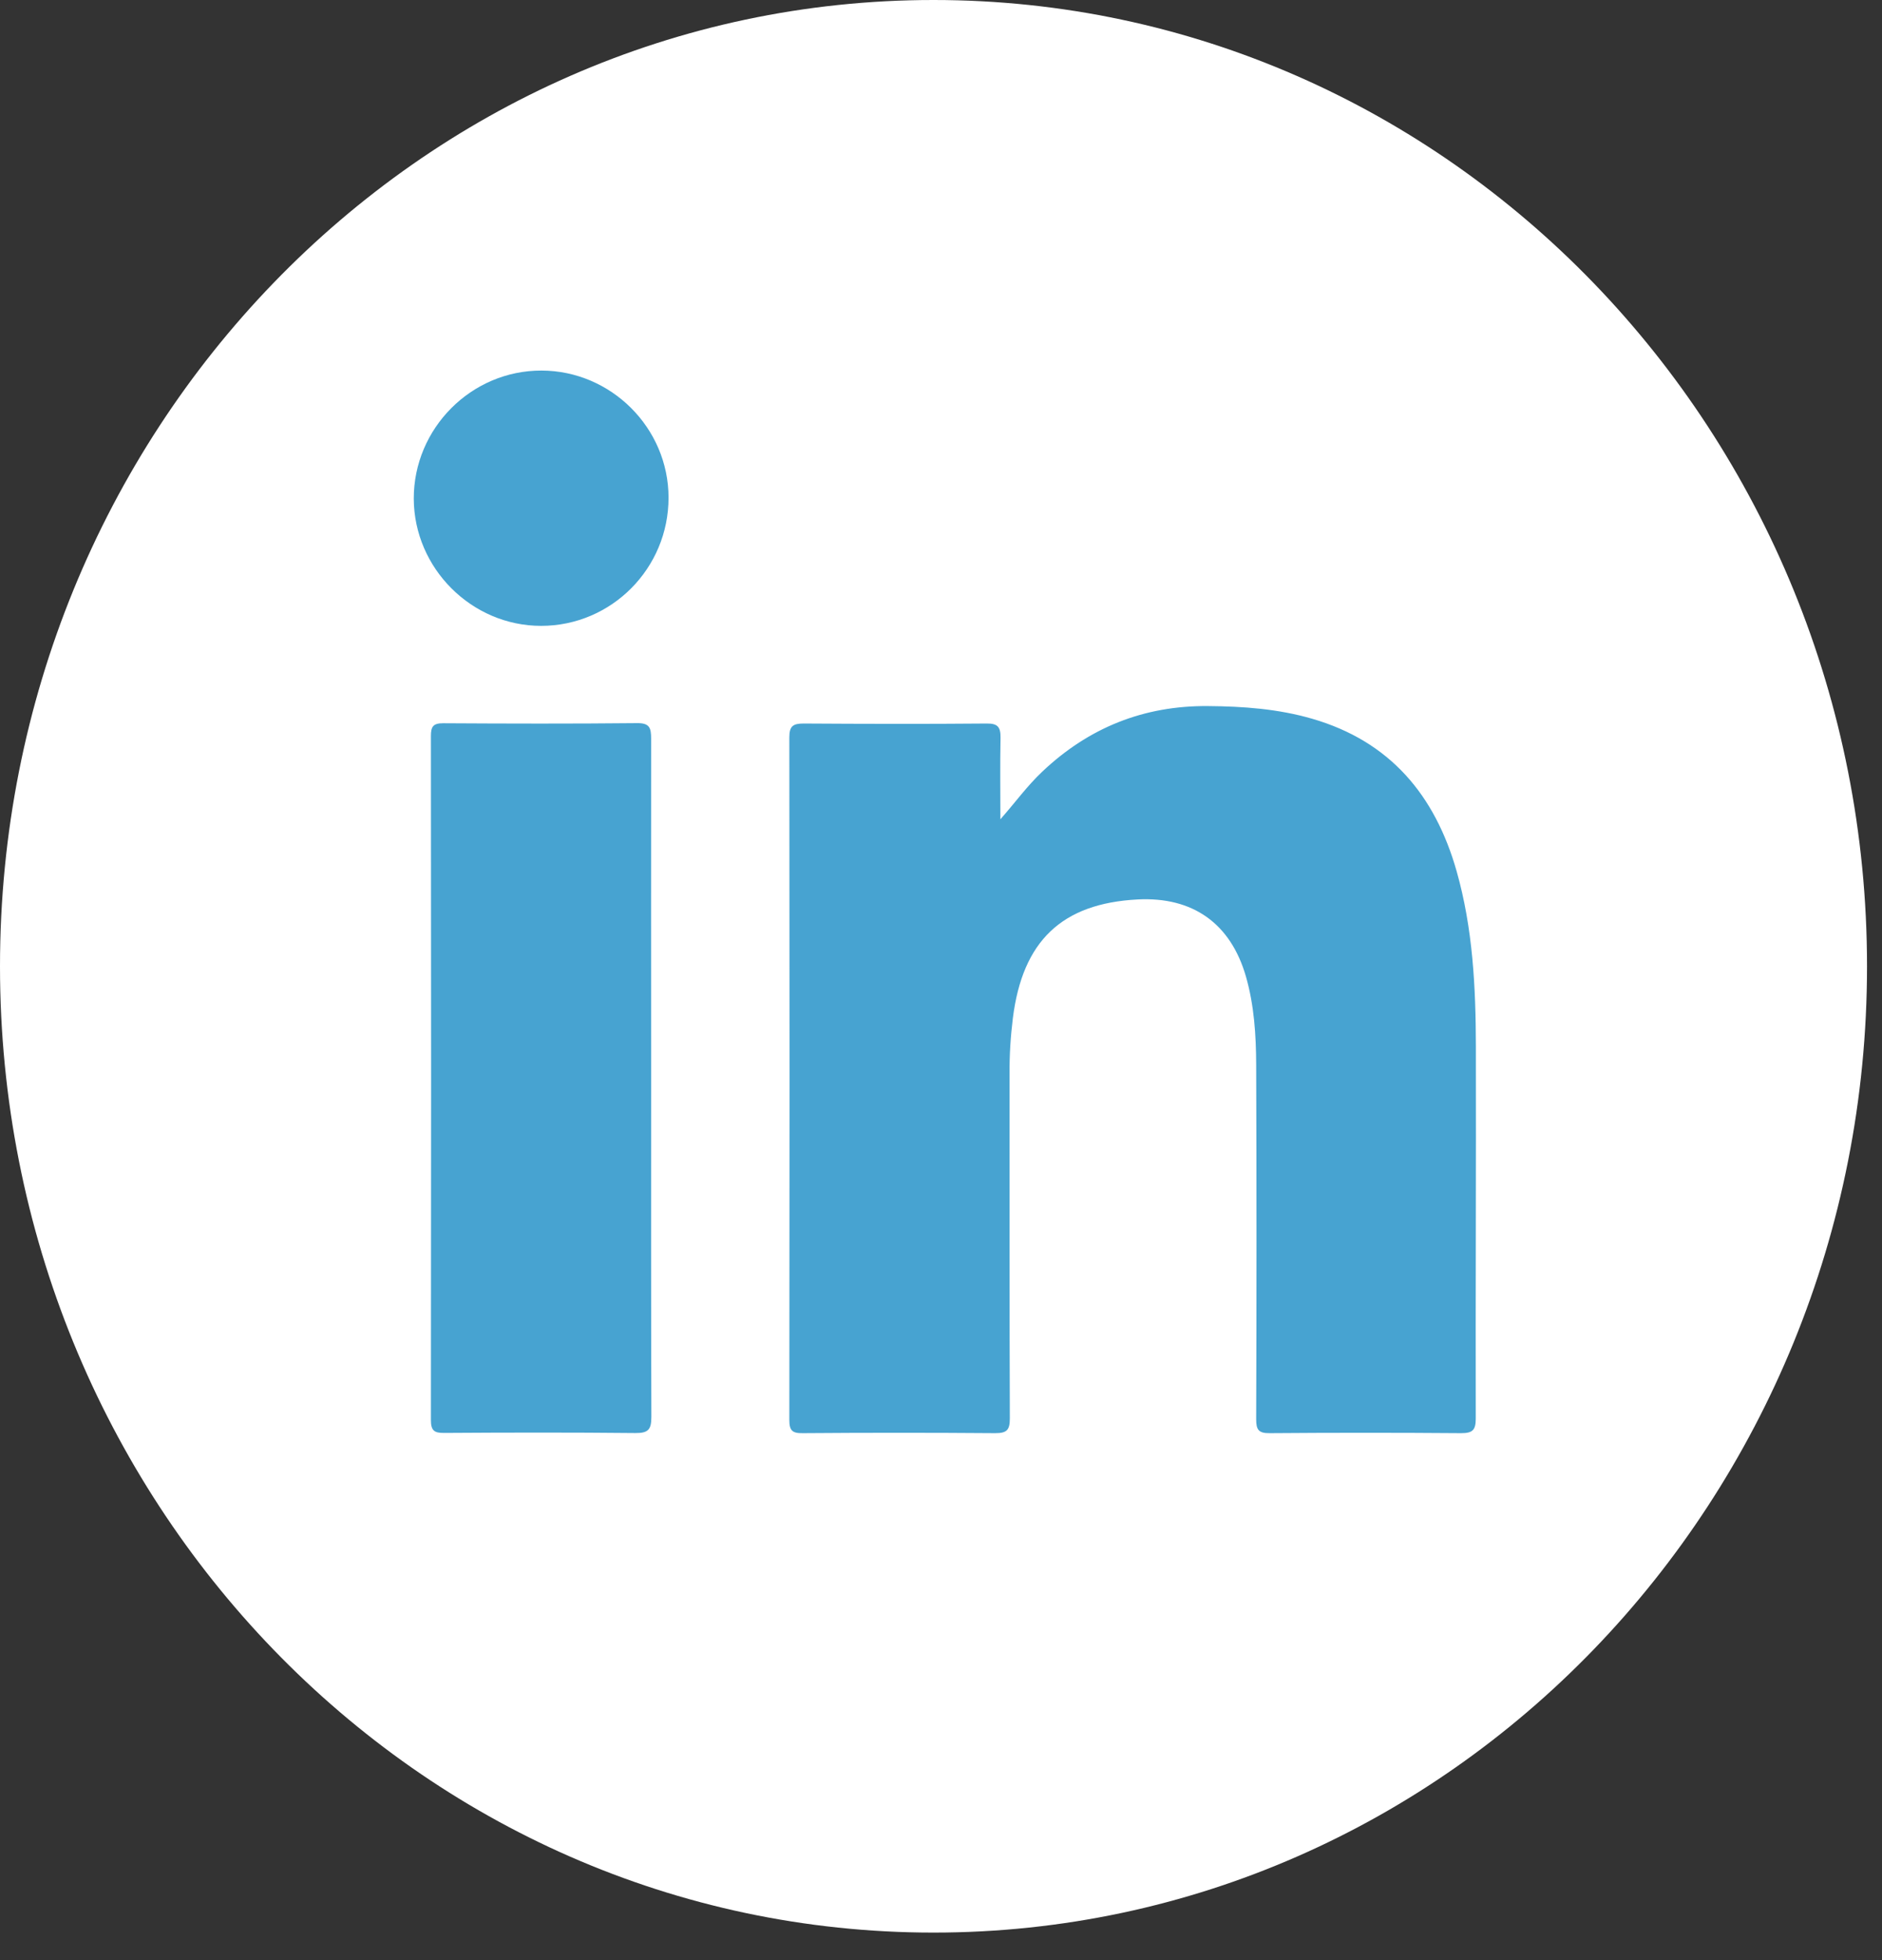
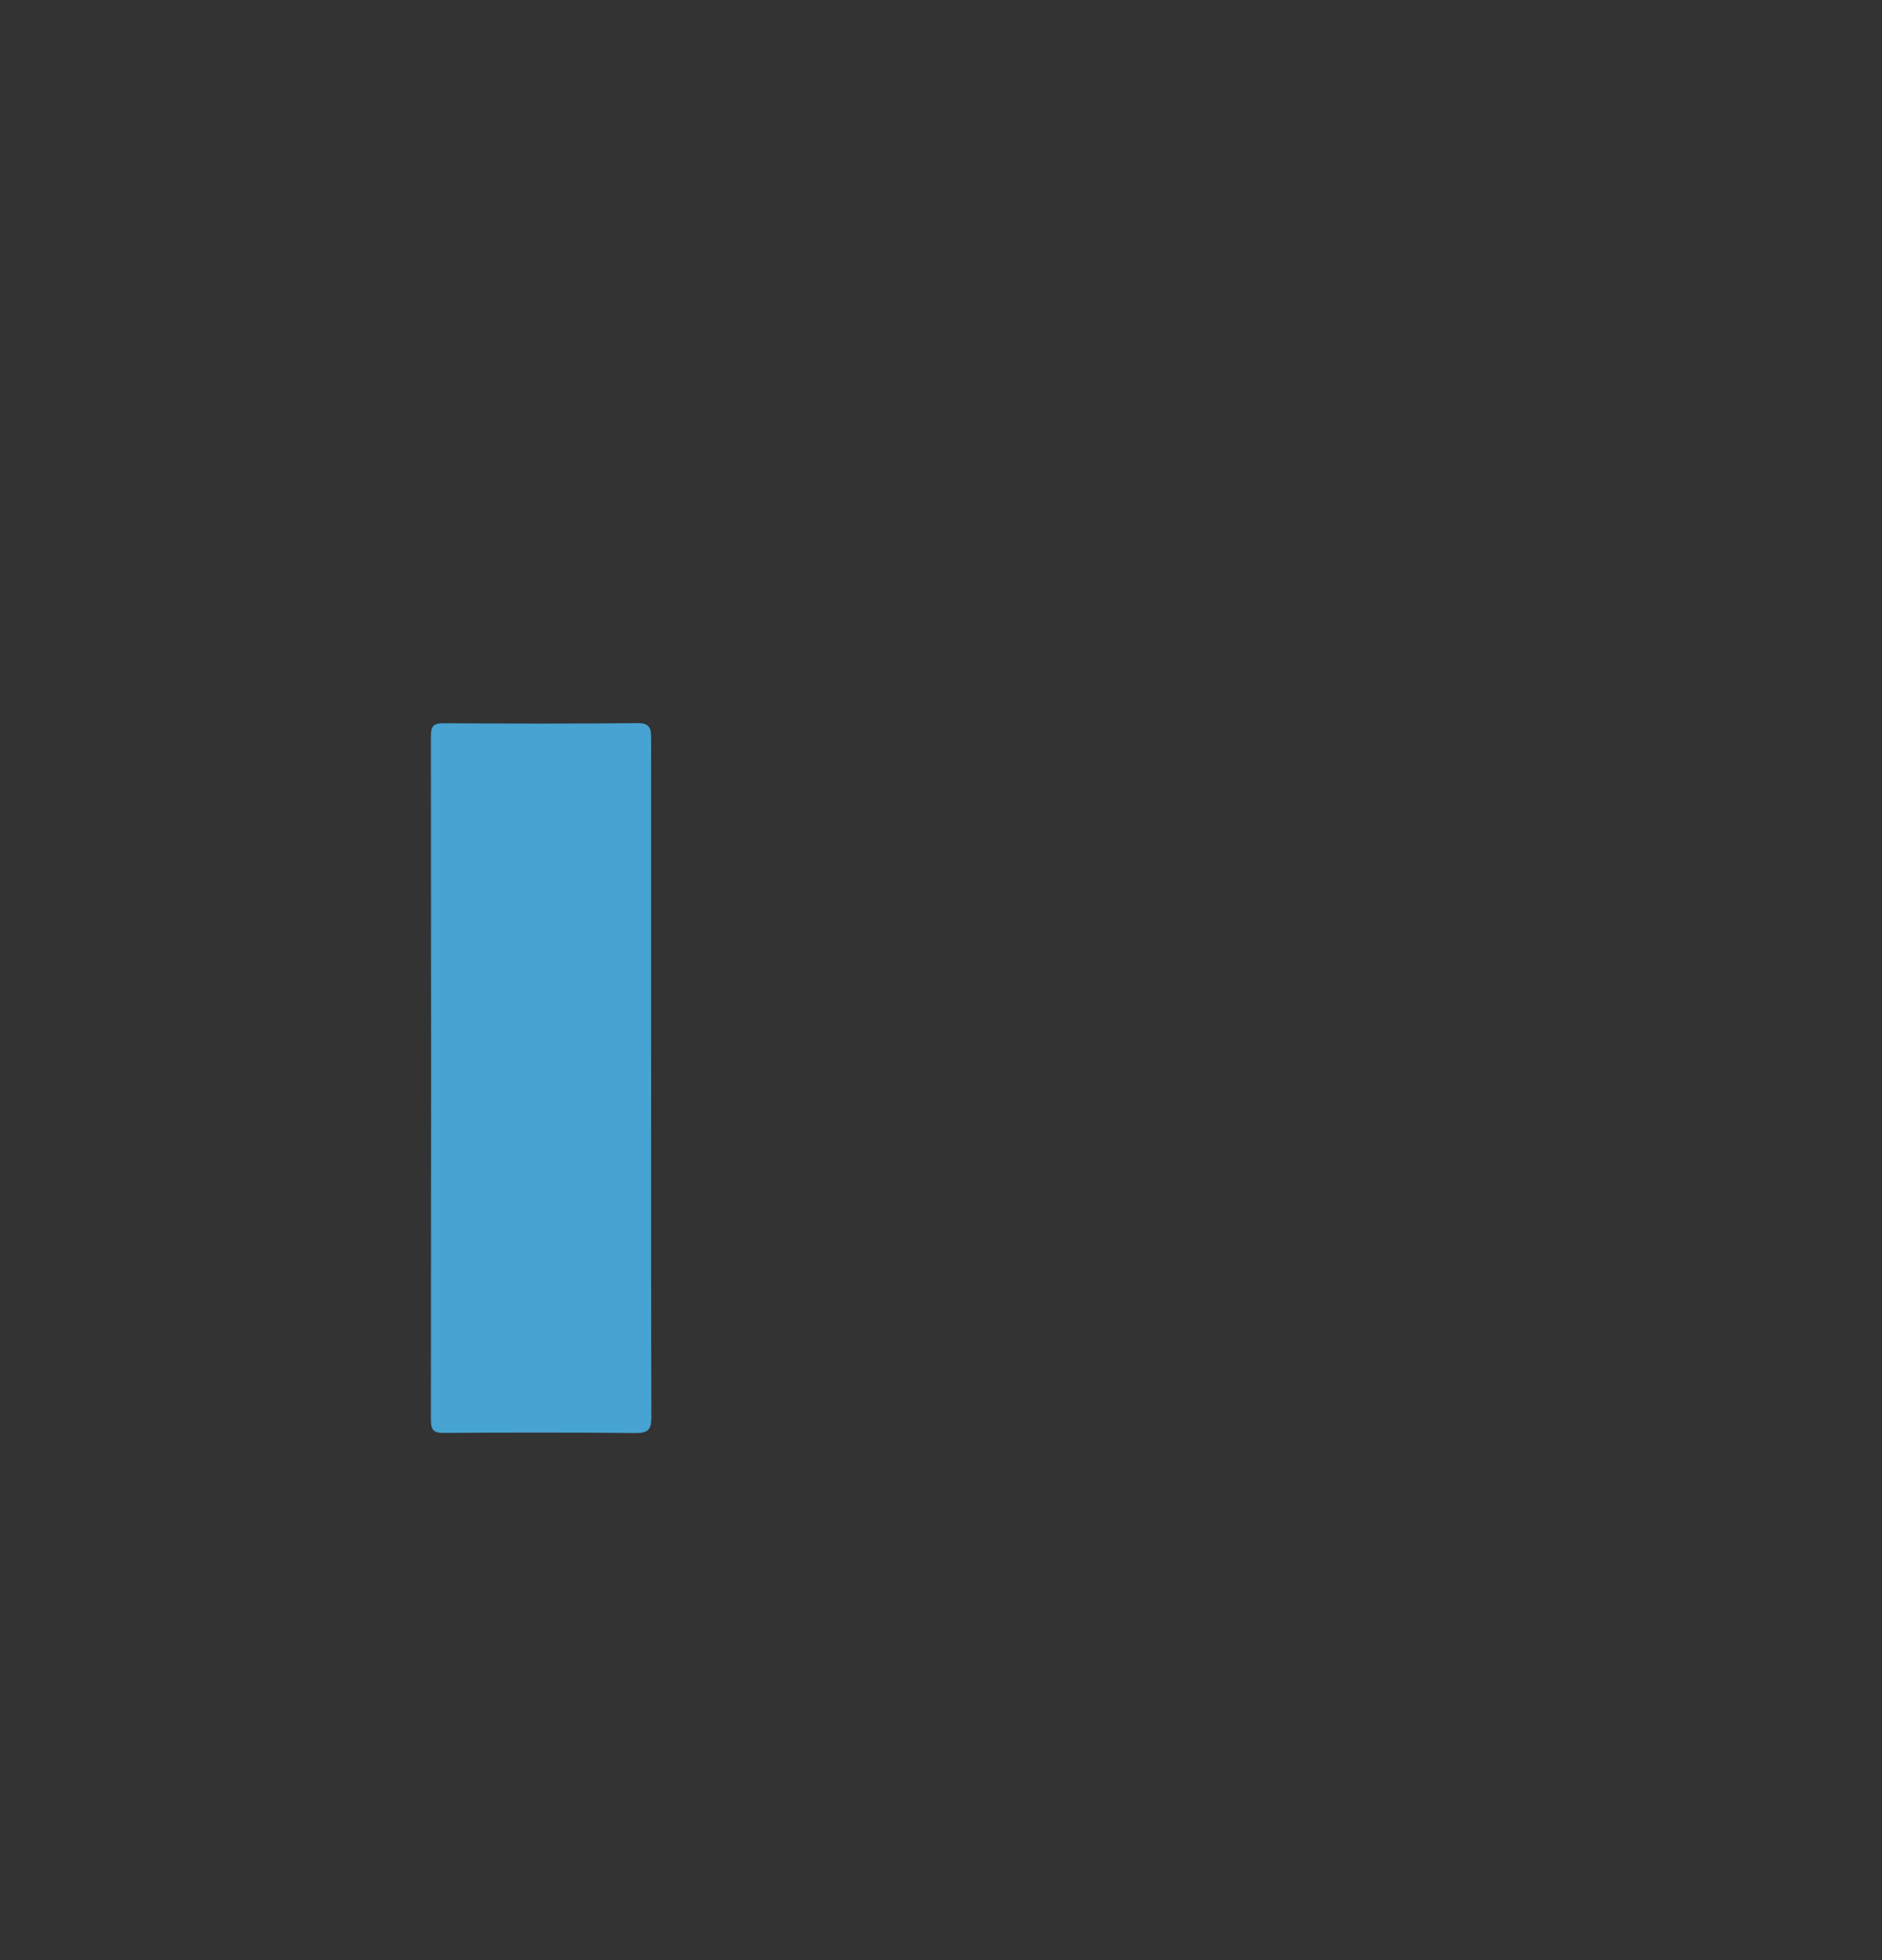
<svg xmlns="http://www.w3.org/2000/svg" width="49" height="51" viewBox="0 0 49 51" fill="none">
  <rect x="0" y="0" width="49" height="51" fill="#333333" stroke="none" />
-   <path d="M24.305 50.286C37.728 50.286 48.61 39.029 48.61 25.143C48.61 11.257 37.728 0 24.305 0C10.882 0 0 11.257 0 25.143C0 39.029 10.882 50.286 24.305 50.286Z" fill="white" />
-   <path d="M26.046 21.318C26.43 20.884 26.744 20.448 27.138 20.077C28.348 18.933 29.779 18.358 31.452 18.372C32.371 18.379 33.277 18.445 34.161 18.701C36.187 19.287 37.362 20.687 37.925 22.669C38.347 24.156 38.423 25.685 38.426 27.216C38.433 30.447 38.416 33.68 38.423 36.91C38.423 37.212 38.34 37.291 38.043 37.291C36.384 37.278 34.721 37.278 33.062 37.291C32.769 37.295 32.706 37.205 32.706 36.928C32.717 33.853 32.717 30.779 32.706 27.702C32.703 26.932 32.654 26.159 32.44 25.411C32.043 24.031 31.058 23.328 29.616 23.404C27.646 23.508 26.623 24.485 26.371 26.492C26.312 26.97 26.281 27.452 26.285 27.934C26.288 30.925 26.281 33.916 26.292 36.907C26.292 37.205 26.219 37.291 25.915 37.291C24.242 37.278 22.569 37.278 20.896 37.291C20.627 37.295 20.551 37.222 20.551 36.948C20.558 31.029 20.558 25.106 20.551 19.186C20.551 18.892 20.648 18.826 20.924 18.826C22.511 18.836 24.1 18.84 25.687 18.826C25.98 18.822 26.053 18.919 26.05 19.197C26.036 19.9 26.046 20.611 26.046 21.318Z" fill="#47A3D1" />
  <path d="M16.953 28.083C16.953 31.012 16.949 33.94 16.959 36.869C16.959 37.194 16.88 37.291 16.545 37.288C14.886 37.271 13.227 37.274 11.564 37.285C11.298 37.288 11.219 37.219 11.219 36.945C11.226 31.015 11.226 25.085 11.219 19.152C11.219 18.906 11.277 18.819 11.537 18.819C13.22 18.829 14.903 18.833 16.586 18.816C16.911 18.812 16.953 18.937 16.953 19.218C16.949 22.177 16.953 25.13 16.953 28.083Z" fill="#47A3D1" />
-   <path d="M17.406 12.948C17.409 14.788 15.92 16.285 14.088 16.285C12.28 16.285 10.78 14.788 10.773 12.976C10.77 11.146 12.27 9.638 14.098 9.642C15.909 9.645 17.406 11.135 17.406 12.948Z" fill="#47A3D1" />
</svg>